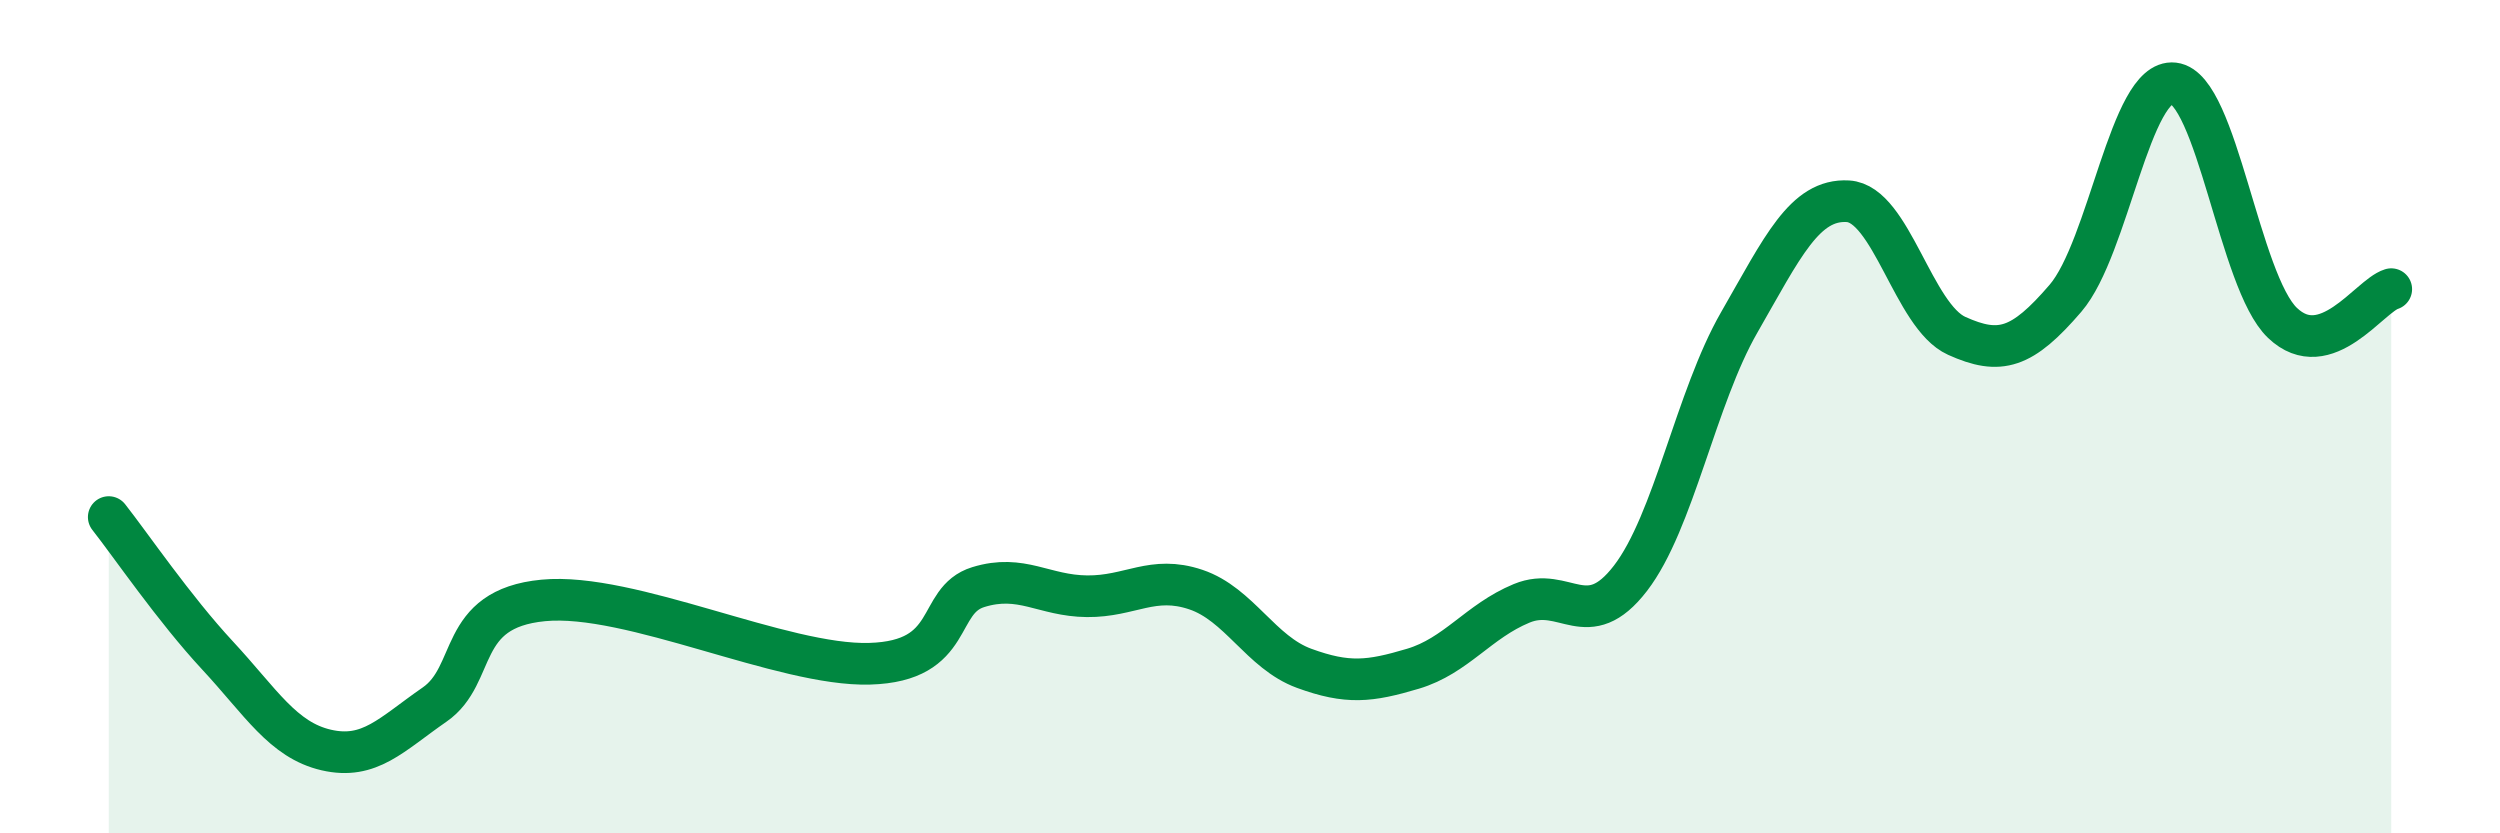
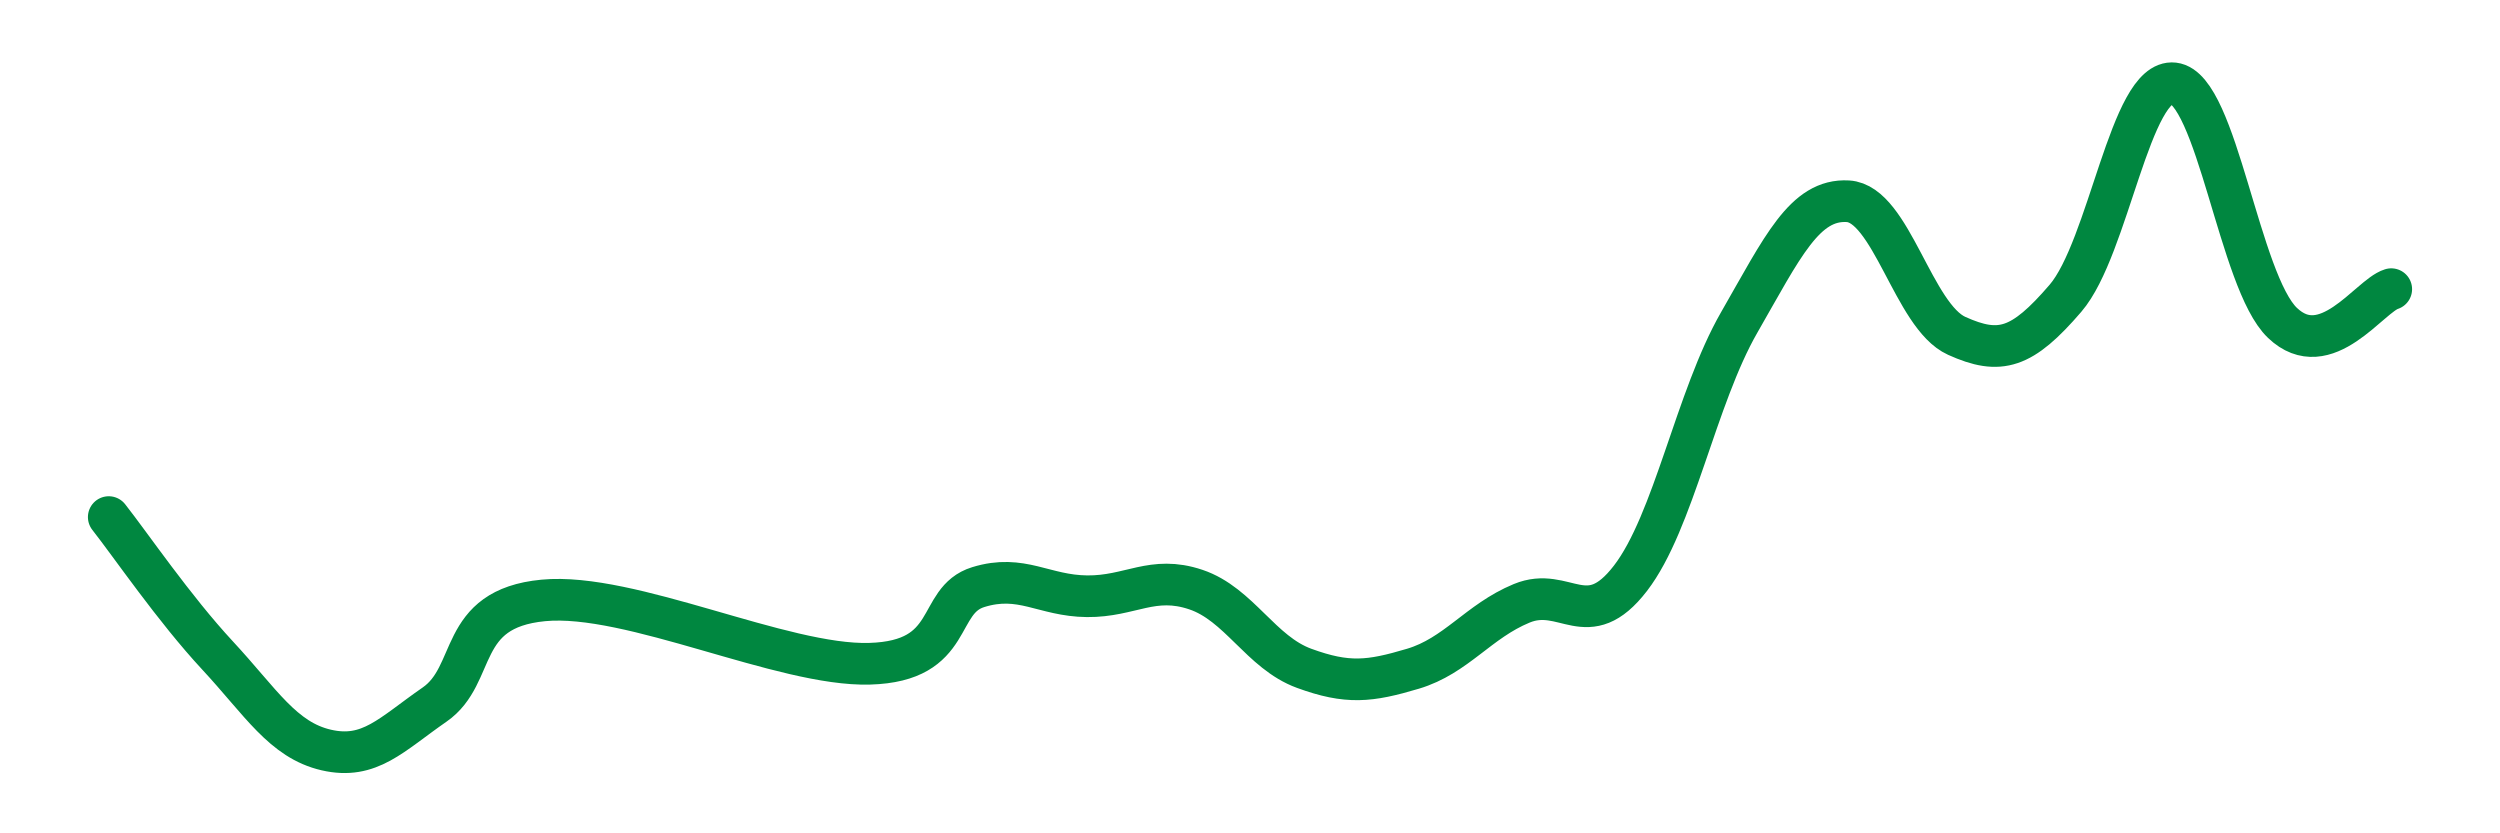
<svg xmlns="http://www.w3.org/2000/svg" width="60" height="20" viewBox="0 0 60 20">
-   <path d="M 2.61,12.41 C 3.13,13.07 4.18,14.61 5.22,15.73 C 6.26,16.85 6.79,17.76 7.83,18 C 8.87,18.24 9.39,17.63 10.43,16.91 C 11.47,16.19 10.95,14.61 13.04,14.41 C 15.13,14.21 18.78,15.99 20.87,15.93 C 22.96,15.87 22.44,14.41 23.48,14.09 C 24.52,13.77 25.05,14.3 26.09,14.31 C 27.13,14.32 27.66,13.8 28.7,14.15 C 29.74,14.5 30.26,15.66 31.3,16.04 C 32.34,16.42 32.87,16.36 33.91,16.05 C 34.95,15.74 35.48,14.91 36.52,14.48 C 37.56,14.05 38.09,15.23 39.13,13.88 C 40.17,12.53 40.7,9.55 41.74,7.74 C 42.78,5.93 43.31,4.77 44.35,4.83 C 45.39,4.89 45.92,7.59 46.96,8.06 C 48,8.53 48.53,8.37 49.57,7.16 C 50.61,5.95 51.13,1.88 52.17,2 C 53.21,2.12 53.74,6.76 54.78,7.75 C 55.82,8.74 56.87,7.1 57.39,6.94L57.39 20L2.61 20Z" fill="#008740" opacity="0.1" stroke-linecap="round" stroke-linejoin="round" />
  <path d="M 2.61,12.41 C 3.13,13.07 4.18,14.61 5.22,15.73 C 6.26,16.85 6.79,17.76 7.83,18 C 8.87,18.24 9.39,17.63 10.43,16.91 C 11.47,16.19 10.95,14.61 13.04,14.41 C 15.13,14.21 18.78,15.99 20.87,15.93 C 22.96,15.87 22.44,14.41 23.48,14.09 C 24.52,13.77 25.05,14.3 26.09,14.31 C 27.13,14.32 27.66,13.8 28.7,14.15 C 29.74,14.5 30.26,15.66 31.3,16.04 C 32.34,16.42 32.87,16.36 33.91,16.05 C 34.95,15.74 35.48,14.91 36.52,14.48 C 37.56,14.05 38.09,15.23 39.13,13.88 C 40.17,12.53 40.7,9.55 41.74,7.74 C 42.78,5.93 43.31,4.77 44.35,4.83 C 45.39,4.89 45.92,7.59 46.96,8.06 C 48,8.53 48.53,8.37 49.57,7.16 C 50.61,5.95 51.13,1.88 52.17,2 C 53.21,2.12 53.74,6.76 54.78,7.75 C 55.82,8.74 56.87,7.1 57.39,6.94" stroke="#008740" stroke-width="1" fill="none" stroke-linecap="round" stroke-linejoin="round" />
</svg>